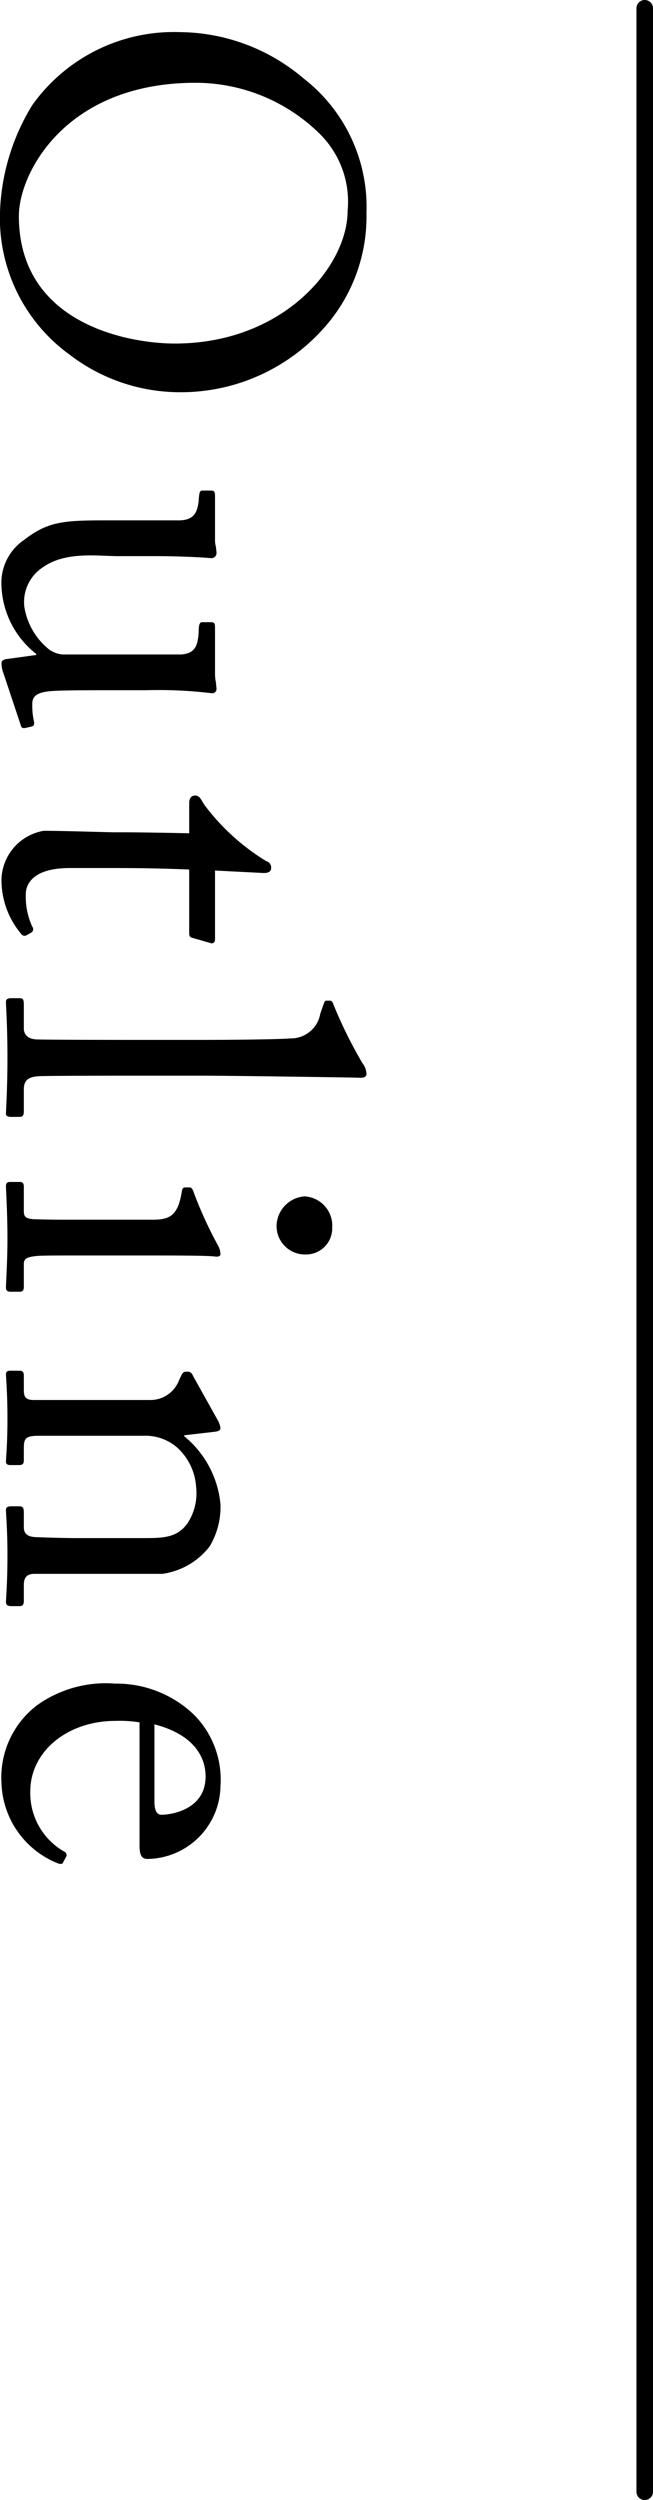
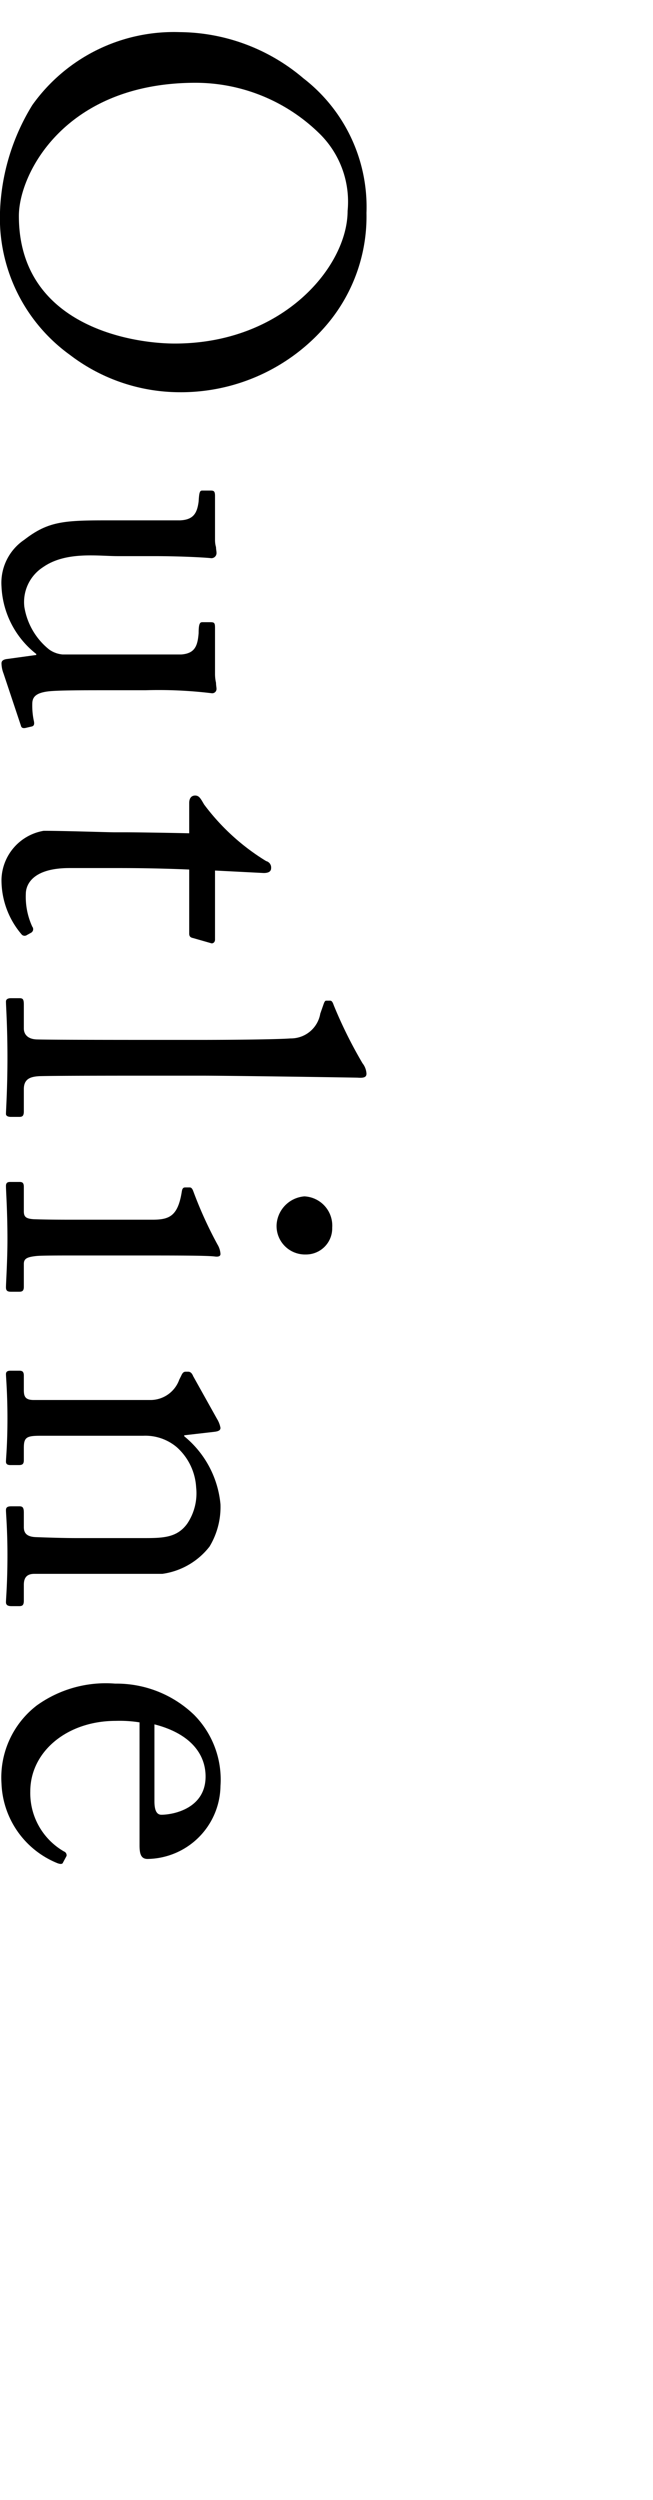
<svg xmlns="http://www.w3.org/2000/svg" width="39.45" height="151" viewBox="0 0 39.45 151">
  <g transform="translate(-33.3 -1179.25)">
    <path d="M12.3.45a10.193,10.193,0,0,0,8.64-4.23,10.943,10.943,0,0,0,2.25-6.57,11.557,11.557,0,0,0-4.11-8.97,10.1,10.1,0,0,0-6.72-2.37,9.818,9.818,0,0,0-8.13,3.81,11.655,11.655,0,0,0-2.79,7.47A10.492,10.492,0,0,0,5.85-1.5,13.152,13.152,0,0,0,12.3.45Zm.24-1.14C9.99-.69,4.5-3.48,4.5-11.37a10.694,10.694,0,0,1,3-7.41,5.765,5.765,0,0,1,4.74-1.77c3.33,0,8.01,3.87,8.01,10.44C20.25-7.44,19.14-.69,12.54-.69ZM41.19-8.34a26.56,26.56,0,0,1,.18-3.99.259.259,0,0,0-.27-.3c-.09,0-.21.03-.36.03a2.379,2.379,0,0,1-.51.06H37.44c-.3,0-.36.03-.36.27v.51c0,.15.15.21.66.21.75.06,1.23.21,1.29,1.05v7.17a1.636,1.636,0,0,1-.3.81,4.129,4.129,0,0,1-2.58,1.5,2.511,2.511,0,0,1-2.4-1.14c-.96-1.38-.66-3.3-.66-4.5V-8.82c0-1.77.09-3.18.12-3.45a.309.309,0,0,0-.33-.36c-.09,0-.21.03-.33.03a1.564,1.564,0,0,1-.42.06H29.46c-.27,0-.33.06-.33.24v.54c0,.15.15.18.66.21.69.09,1.11.3,1.14,1.14V-6.9c0,3.3-.06,4.29,1.17,5.88A3.138,3.138,0,0,0,34.92.36,5.48,5.48,0,0,0,39-1.74h.06L39.3,0c.03.3.15.36.27.36a1.775,1.775,0,0,0,.6-.12L43.32-.81c.12-.03.18-.09.15-.27l-.09-.39c-.03-.12-.12-.18-.36-.12a4.416,4.416,0,0,1-.99.09c-.36,0-.69-.12-.78-1.05-.06-.63-.06-2.1-.06-3.54ZM51.93-6.75c0-1.38.03-2.85.09-4.23h3.87c.18,0,.24-.09.27-.24l.3-1.05c.06-.12-.03-.27-.21-.27H52.08l.15-2.94c0-.24-.06-.45-.3-.45a.4.4,0,0,0-.42.3,13.355,13.355,0,0,1-3.42,3.75c-.36.21-.54.3-.54.54s.18.36.45.36h1.83c-.03,1.26-.06,3.3-.06,3.84v.66c0,.42-.09,3.06-.09,4.29A3.065,3.065,0,0,0,52.59.36a5.047,5.047,0,0,0,3.33-1.2.24.24,0,0,0,.06-.33l-.15-.27a.245.245,0,0,0-.36-.06,4.315,4.315,0,0,1-1.98.39c-.54,0-1.56-.39-1.56-2.64Zm12.54-4.86c0-1.65.09-7.89.12-9.54.03-.39-.03-.54-.24-.54a1.109,1.109,0,0,0-.63.24,27.167,27.167,0,0,1-3.51,1.74c-.18.06-.27.12-.27.21v.24c0,.06.03.09.18.15l.6.21a1.8,1.8,0,0,1,1.5,1.8c.06.78.09,3.51.09,5.64v1.89c0,1.74,0,6.9-.03,7.83-.03.54-.33.75-.66.75H60.18c-.33,0-.39.06-.39.27v.51c0,.18.06.3.21.3.27,0,1.47-.09,3.39-.09,1.86,0,3.18.09,3.39.09.12,0,.18-.12.18-.3V-.72c0-.18-.06-.27-.33-.27H65.28c-.63,0-.75-.42-.78-.93-.03-.93-.03-5.46-.03-7.02Zm8.7,7.29c0,.9,0,1.83-.03,2.73-.03.48-.15.6-.48.6H71.19c-.21,0-.3.06-.3.24v.6c0,.18.09.24.24.24.33,0,1.5-.09,3.24-.09,1.26,0,2.64.09,2.88.09.21,0,.27-.09.27-.3V-.72c0-.18-.06-.27-.3-.27H75.84c-.33,0-.42-.21-.48-.78-.03-.33-.03-1.41-.03-2.58V-7.62c0-2.49,0-4.38.06-4.89.03-.21,0-.36-.15-.36a1.238,1.238,0,0,0-.57.18,24.552,24.552,0,0,1-3.24,1.47c-.15.06-.21.12-.21.21v.27c0,.12.06.18.27.21,1.5.24,1.68.78,1.68,1.8Zm.3-11.94a1.718,1.718,0,0,0,1.8-1.77,1.581,1.581,0,0,0-1.62-1.59,1.77,1.77,0,0,0-1.89,1.68A1.828,1.828,0,0,0,73.47-16.26Zm21.09,6.9a4.372,4.372,0,0,0-1.65-2.85,4.631,4.631,0,0,0-2.55-.66,6.02,6.02,0,0,0-4.11,2.19h-.06l-.21-1.83c-.03-.24-.09-.36-.24-.36a1.585,1.585,0,0,0-.54.21l-2.58,1.44c-.15.06-.27.15-.27.3v.15c0,.09.03.18.24.27l.24.12a1.849,1.849,0,0,1,1.23,1.77v7.02c0,.51-.21.6-.6.6h-.87c-.24,0-.3.09-.3.27v.54c0,.18.06.27.21.27.18,0,1.14-.09,2.67-.09,1.59,0,2.4.09,2.61.09.15,0,.21-.09.21-.27V-.69c0-.21-.06-.3-.3-.3h-.75c-.63,0-.72-.18-.72-.99V-8.19a2.942,2.942,0,0,1,.69-2.04,3.518,3.518,0,0,1,2.43-1.17,3.287,3.287,0,0,1,2.19.54c.87.63.87,1.5.87,2.7V-4.2c0,.78-.03,1.74-.06,2.52-.03.54-.27.69-.6.69h-.87c-.3,0-.39.06-.39.27v.48c0,.24.06.33.24.33.21,0,1.17-.09,2.7-.09,1.71,0,2.64.09,2.85.09.18,0,.24-.12.24-.33V-.72c0-.18-.06-.27-.33-.27h-.96c-.39,0-.66-.15-.66-.63Zm16.38,1.38c.48,0,.84-.06.84-.48a4.473,4.473,0,0,0-4.41-4.41,5.56,5.56,0,0,0-4.29,1.59,6.753,6.753,0,0,0-1.89,4.77,7.138,7.138,0,0,0,1.32,4.74A5.49,5.49,0,0,0,107.22.36a5.408,5.408,0,0,0,4.77-3.27c.15-.33.09-.42,0-.45l-.39-.21a.243.243,0,0,0-.27.15,4.064,4.064,0,0,1-3.63,2.04c-2.4,0-4.26-2.22-4.26-5.16a7.7,7.7,0,0,1,.09-1.44Zm-7.29-.9c.57-2.22,1.83-3.09,3.15-3.09,1.95,0,2.31,1.98,2.31,2.67,0,.27-.24.42-.81.42Z" transform="translate(33.75 1179.75) rotate(90)" />
-     <path d="M150,.5H0A.5.5,0,0,1-.5,0,.5.5,0,0,1,0-.5H150a.5.5,0,0,1,.5.5A.5.5,0,0,1,150,.5Z" transform="translate(72.25 1179.75) rotate(90)" />
  </g>
</svg>